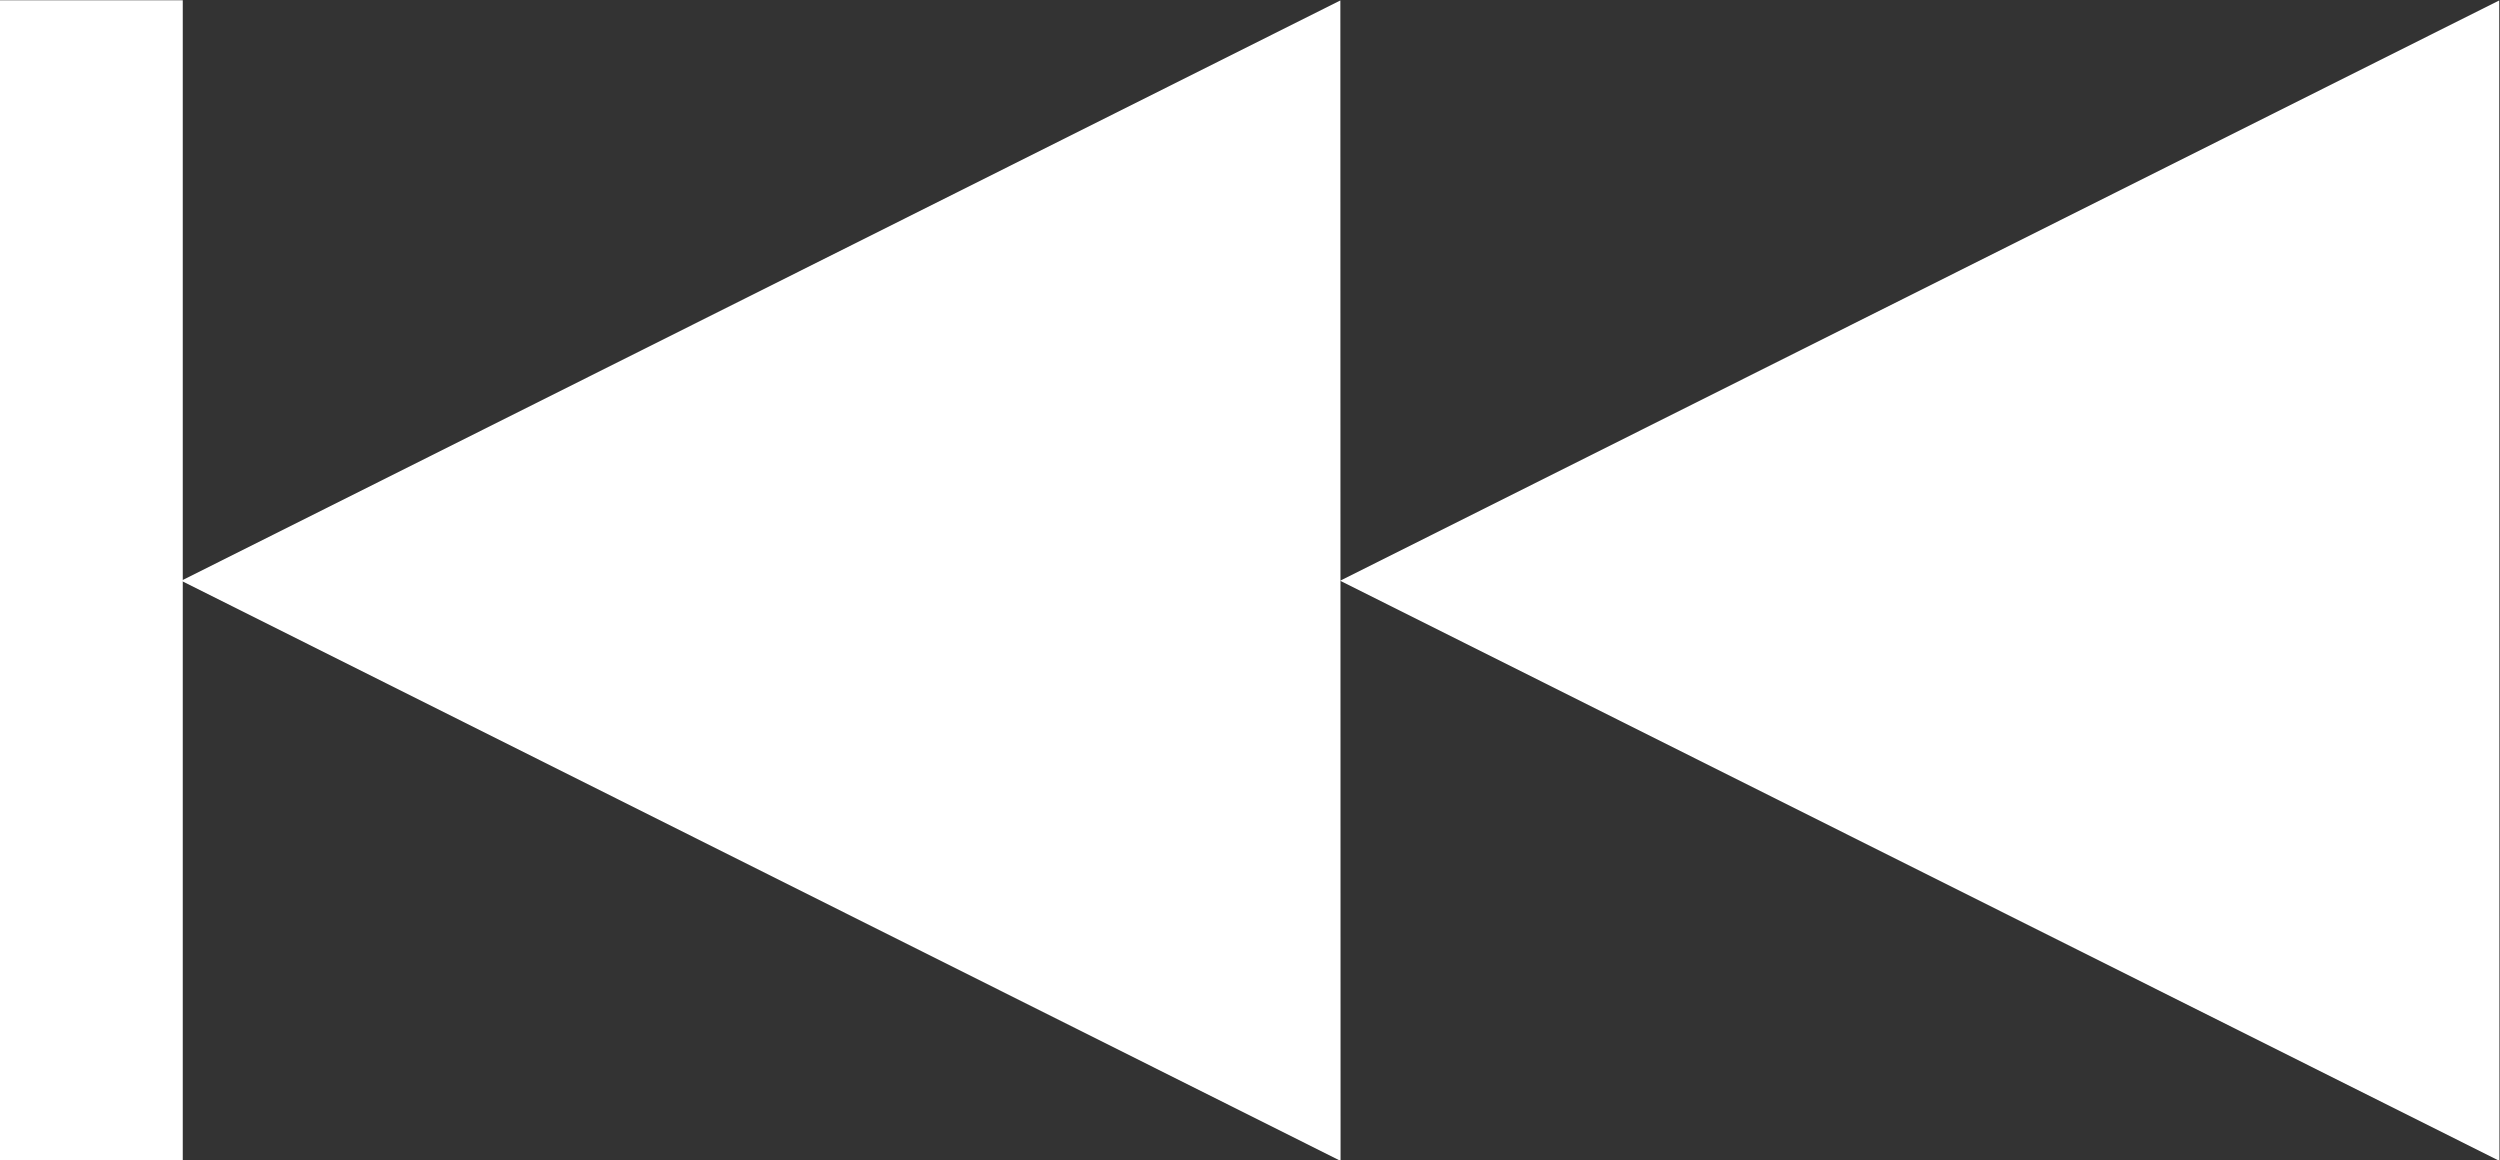
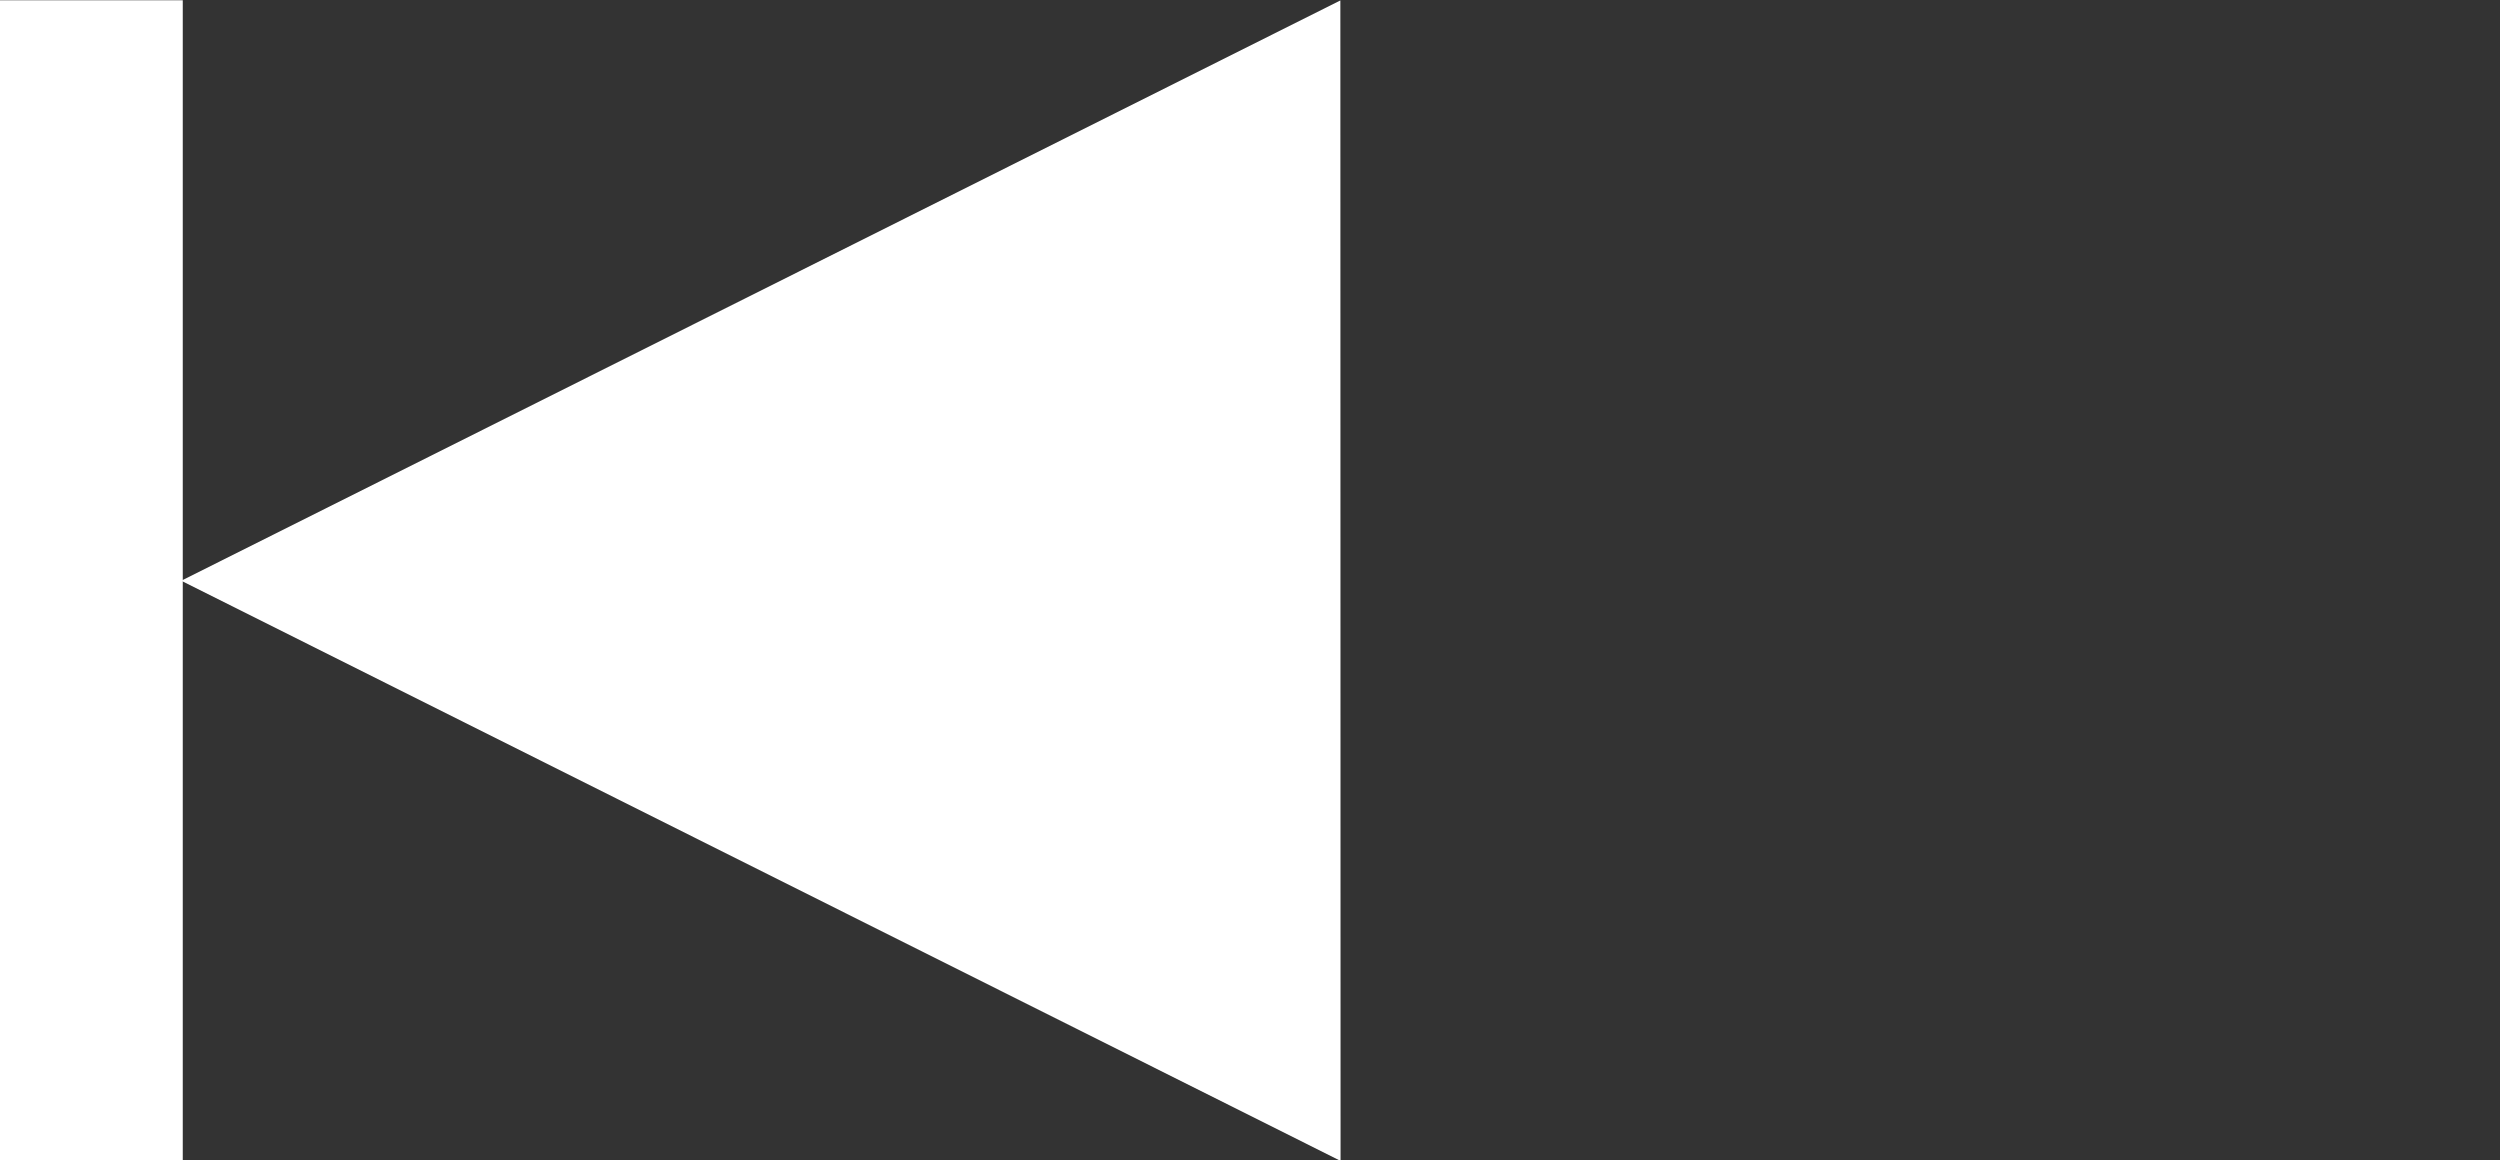
<svg xmlns="http://www.w3.org/2000/svg" xmlns:ns1="http://www.inkscape.org/namespaces/inkscape" xmlns:ns2="http://sodipodi.sourceforge.net/DTD/sodipodi-0.dtd" version="1.1" width="319.434" height="148.243" id="svg2" ns1:version="0.48.4 r9939" ns2:docname="next.svg">
  <rect width="100%" height="100%" fill="#333333" stroke="none" />
  <ns2:namedview pagecolor="#ffffff" bordercolor="#666666" borderopacity="1" objecttolerance="10" gridtolerance="10" guidetolerance="10" ns1:pageopacity="0" ns1:pageshadow="2" ns1:window-width="1600" ns1:window-height="847" id="namedview2990" showgrid="false" ns1:zoom="1.4142136" ns1:cx="262.07722" ns1:cy="143.72384" ns1:window-x="-8" ns1:window-y="-8" ns1:window-maximized="1" ns1:current-layer="svg2" fit-margin-top="0" fit-margin-left="0" fit-margin-right="0" fit-margin-bottom="0" />
  <defs id="defs4" />
-   <path ns2:type="star" style="fill:#ffffff;fill-opacity:1;stroke:none" id="path3869" ns2:sides="3" ns2:cx="117.29462" ns2:cy="20.971672" ns2:r1="59.989082" ns2:r2="29.994541" ns2:arg1="1.0555514" ns2:arg2="2.1027489" ns1:flatsided="true" ns1:rounded="0" ns1:randomized="0" d="M 146.854,73.172 57.308,20.471 147.722,-30.728 z" ns1:transform-center-x="24.675179" ns1:transform-center-y="-0.015957068" transform="matrix(1.646,-0.012,0.014,1.427,76.615,45.678)" />
  <rect style="fill:#ffffff;stroke:none" id="rect3768-1" width="23.352" height="148.23" x="-23.352" y="0.034" transform="scale(-1,1)" />
  <path ns2:type="star" style="fill:#ffffff;fill-opacity:1;stroke:none" id="path3869-0" ns2:sides="3" ns2:cx="117.29462" ns2:cy="20.971672" ns2:r1="59.989082" ns2:r2="29.994541" ns2:arg1="1.0555514" ns2:arg2="2.1027489" ns1:flatsided="true" ns1:rounded="0" ns1:randomized="0" d="M 146.854,73.172 57.308,20.471 147.722,-30.728 z" ns1:transform-center-x="24.675179" ns1:transform-center-y="-0.015957068" transform="matrix(1.646,-0.012,0.014,1.427,-71.457,45.678)" />
</svg>